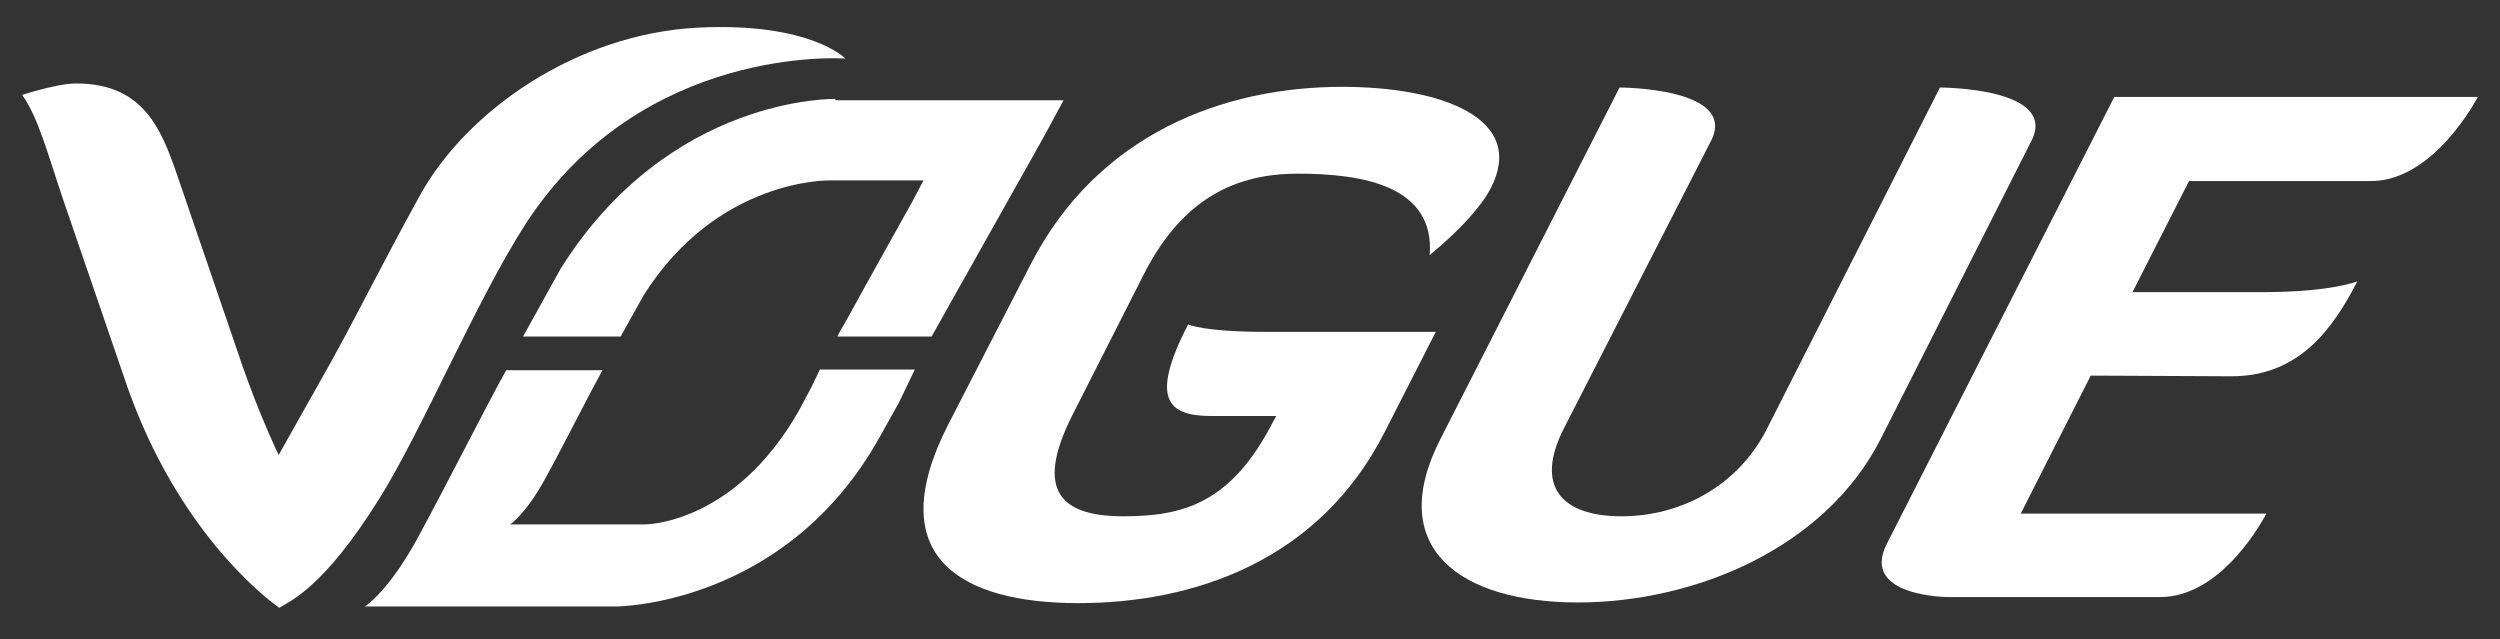
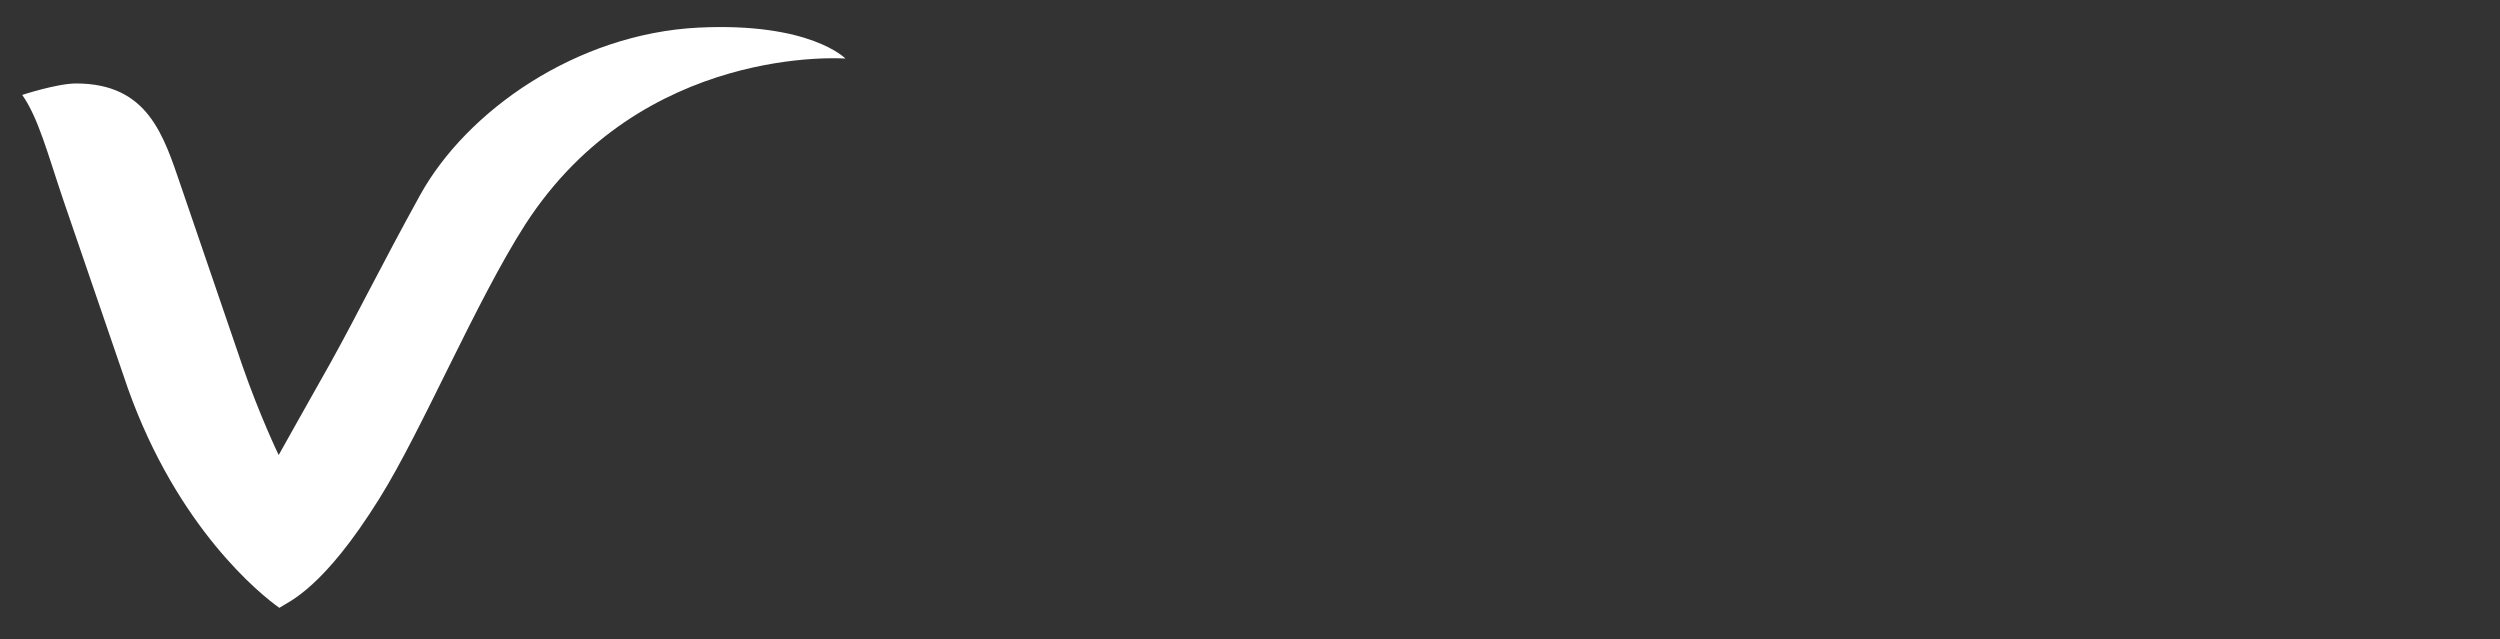
<svg xmlns="http://www.w3.org/2000/svg" version="1.1" id="Layer_1" x="0px" y="0px" viewBox="0 0 371.4 95" style="enable-background:new 0 0 371.4 95;" xml:space="preserve">
  <rect x="0" y="0" width="371.4" height="95" fill="#333333" stroke="none" />
  <style type="text/css">
	.st0{fill:#FFFFFF;}
</style>
  <g>
-     <path class="st0" d="M118.8,60.8c-9.6,17.1-22.9,17.1-22.9,17.1H78.9h-3.1l0,0l0,0c0,0,2.3-1.5,5.2-6.8c2.7-4.9,6.4-12.3,8.5-16.1   h-9.3h-5c-2.8,5-9,17.3-13.3,25.2c-4.3,7.8-7.7,9.9-7.7,9.9h7.1h30.2c0,0,25.2,0,39.2-25.2l2.8-5l2.4-5h-14.1l-1.2,2.5L118.8,60.8z   " />
    <g>
      <path class="st0" d="M19,57.7l-9.6-28c-2.3-6.8-3.7-12.2-6.1-15.6c0,0,5.2-1.7,8-1.7c10.7,0,13,7.7,15.6,15.3L36,54.3    c2.6,7.5,5.4,13.3,5.4,13.3s5.6-10,7.7-13.7c4-7.2,7.4-14.2,13.3-24.9c6.9-12.5,23.2-24,41.4-24.9c16.6-0.8,21.8,4.6,21.8,4.6    S95.4,6.4,78,33.4C70.7,44.8,62.7,63.9,56.4,74C48,87.5,43,89.3,41.5,90.3C38.8,88.4,26.4,78.5,19,57.7" />
    </g>
    <g>
-       <path class="st0" d="M153.1,39.3c10-19.5,28.8-26.4,46.3-26.4c14.6,0,27.4,4.6,22.1,15c-1.4,2.7-4.4,6.1-9.1,10    c0.8-10.4-10.2-12.1-19.6-12.1c-9,0-17,3.5-22.8,14.8l-10.7,21.1c-5.8,11.5-1.4,15,7.6,15c8.8,0,16-1.9,22.2-14l0.5-0.9h-9.7    c-6.6,0-9-2.7-3.4-13.6c0,0,2.3,1.1,11.5,1.1h25.3l-7.6,14.9c-9.7,19.1-28.3,25.4-45.5,25.4c-17.5,0-29.3-6.9-19.4-26.4    L153.1,39.3z" />
-     </g>
+       </g>
    <g>
-       <path class="st0" d="M279.4,65.2c-8.3,16.3-27.7,24.3-45,24.3c-17.5,0-28.7-8.1-20.4-24.3L240.6,13c0,0,17.6,0,13.6,7.9    l-21.9,42.8c-4.3,8.5-0.4,13,8.6,13c8.8,0,17.3-4.5,21.6-13L288.2,13c0,0,17.6,0,13.6,7.9L279.4,65.2z" />
-     </g>
+       </g>
    <g>
-       <path class="st0" d="M310.6,55.8l-10.4,20.5h36.5c-0.4,0.7-6.5,12.4-15.8,12.4h-31.4c0,0-13.2,0-9.2-7.9l33.8-66.4h54    c0,0-6.4,12.5-15.9,12.5h-27l-8.4,16.5h19.4c10.1,0,14-1.6,14-1.6c-3.6,7-8.6,14.1-18.7,14.1L310.6,55.8L310.6,55.8z" />
-     </g>
-     <path class="st0" d="M124.1,14.7c0,0-24.6-0.6-40.8,25.2L77.7,50h5h9.5l3.4-6.1c11-17.5,27.7-17.1,27.7-17.1h13.9l-1.8,3.4   l-1.9,3.4c0,0-5.7,10.2-7.6,13.7c-0.8,1.4-1.3,2.2-1.5,2.7h14l2.8-5c2.8-5,11.3-20.1,11.3-20.1l2.8-5l2.7-5h-33.9V14.7z" />
+       </g>
  </g>
</svg>